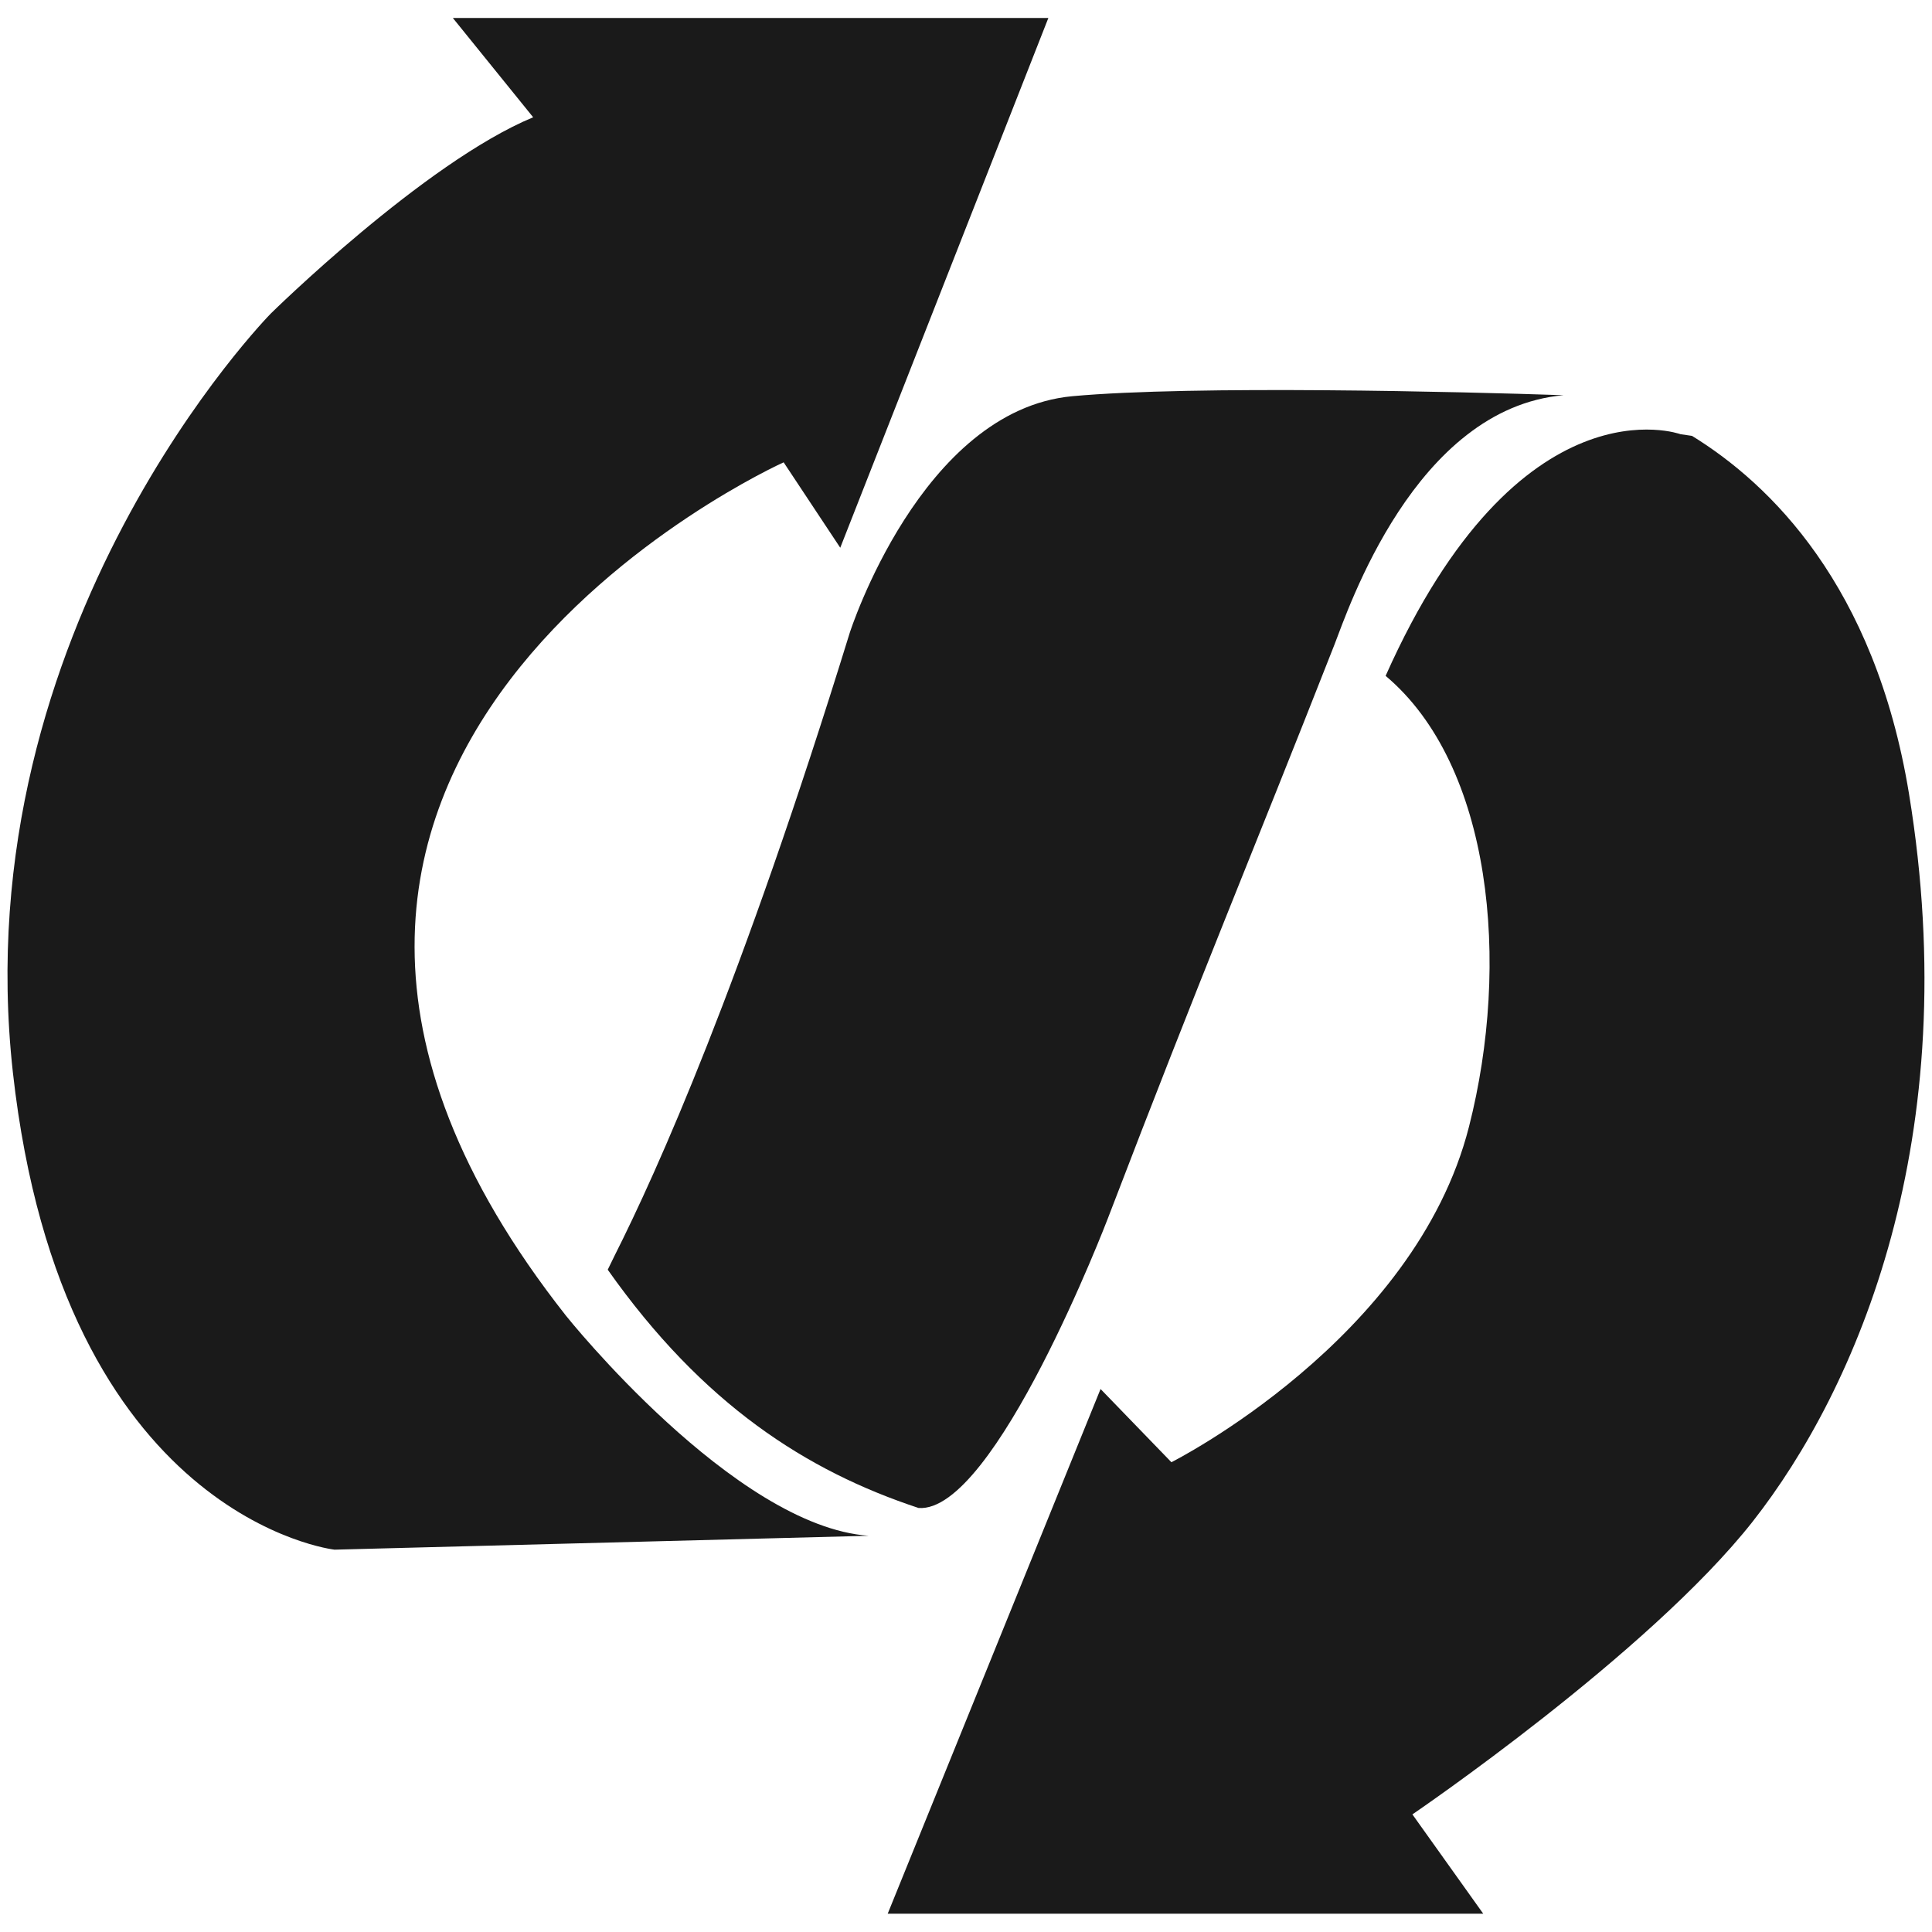
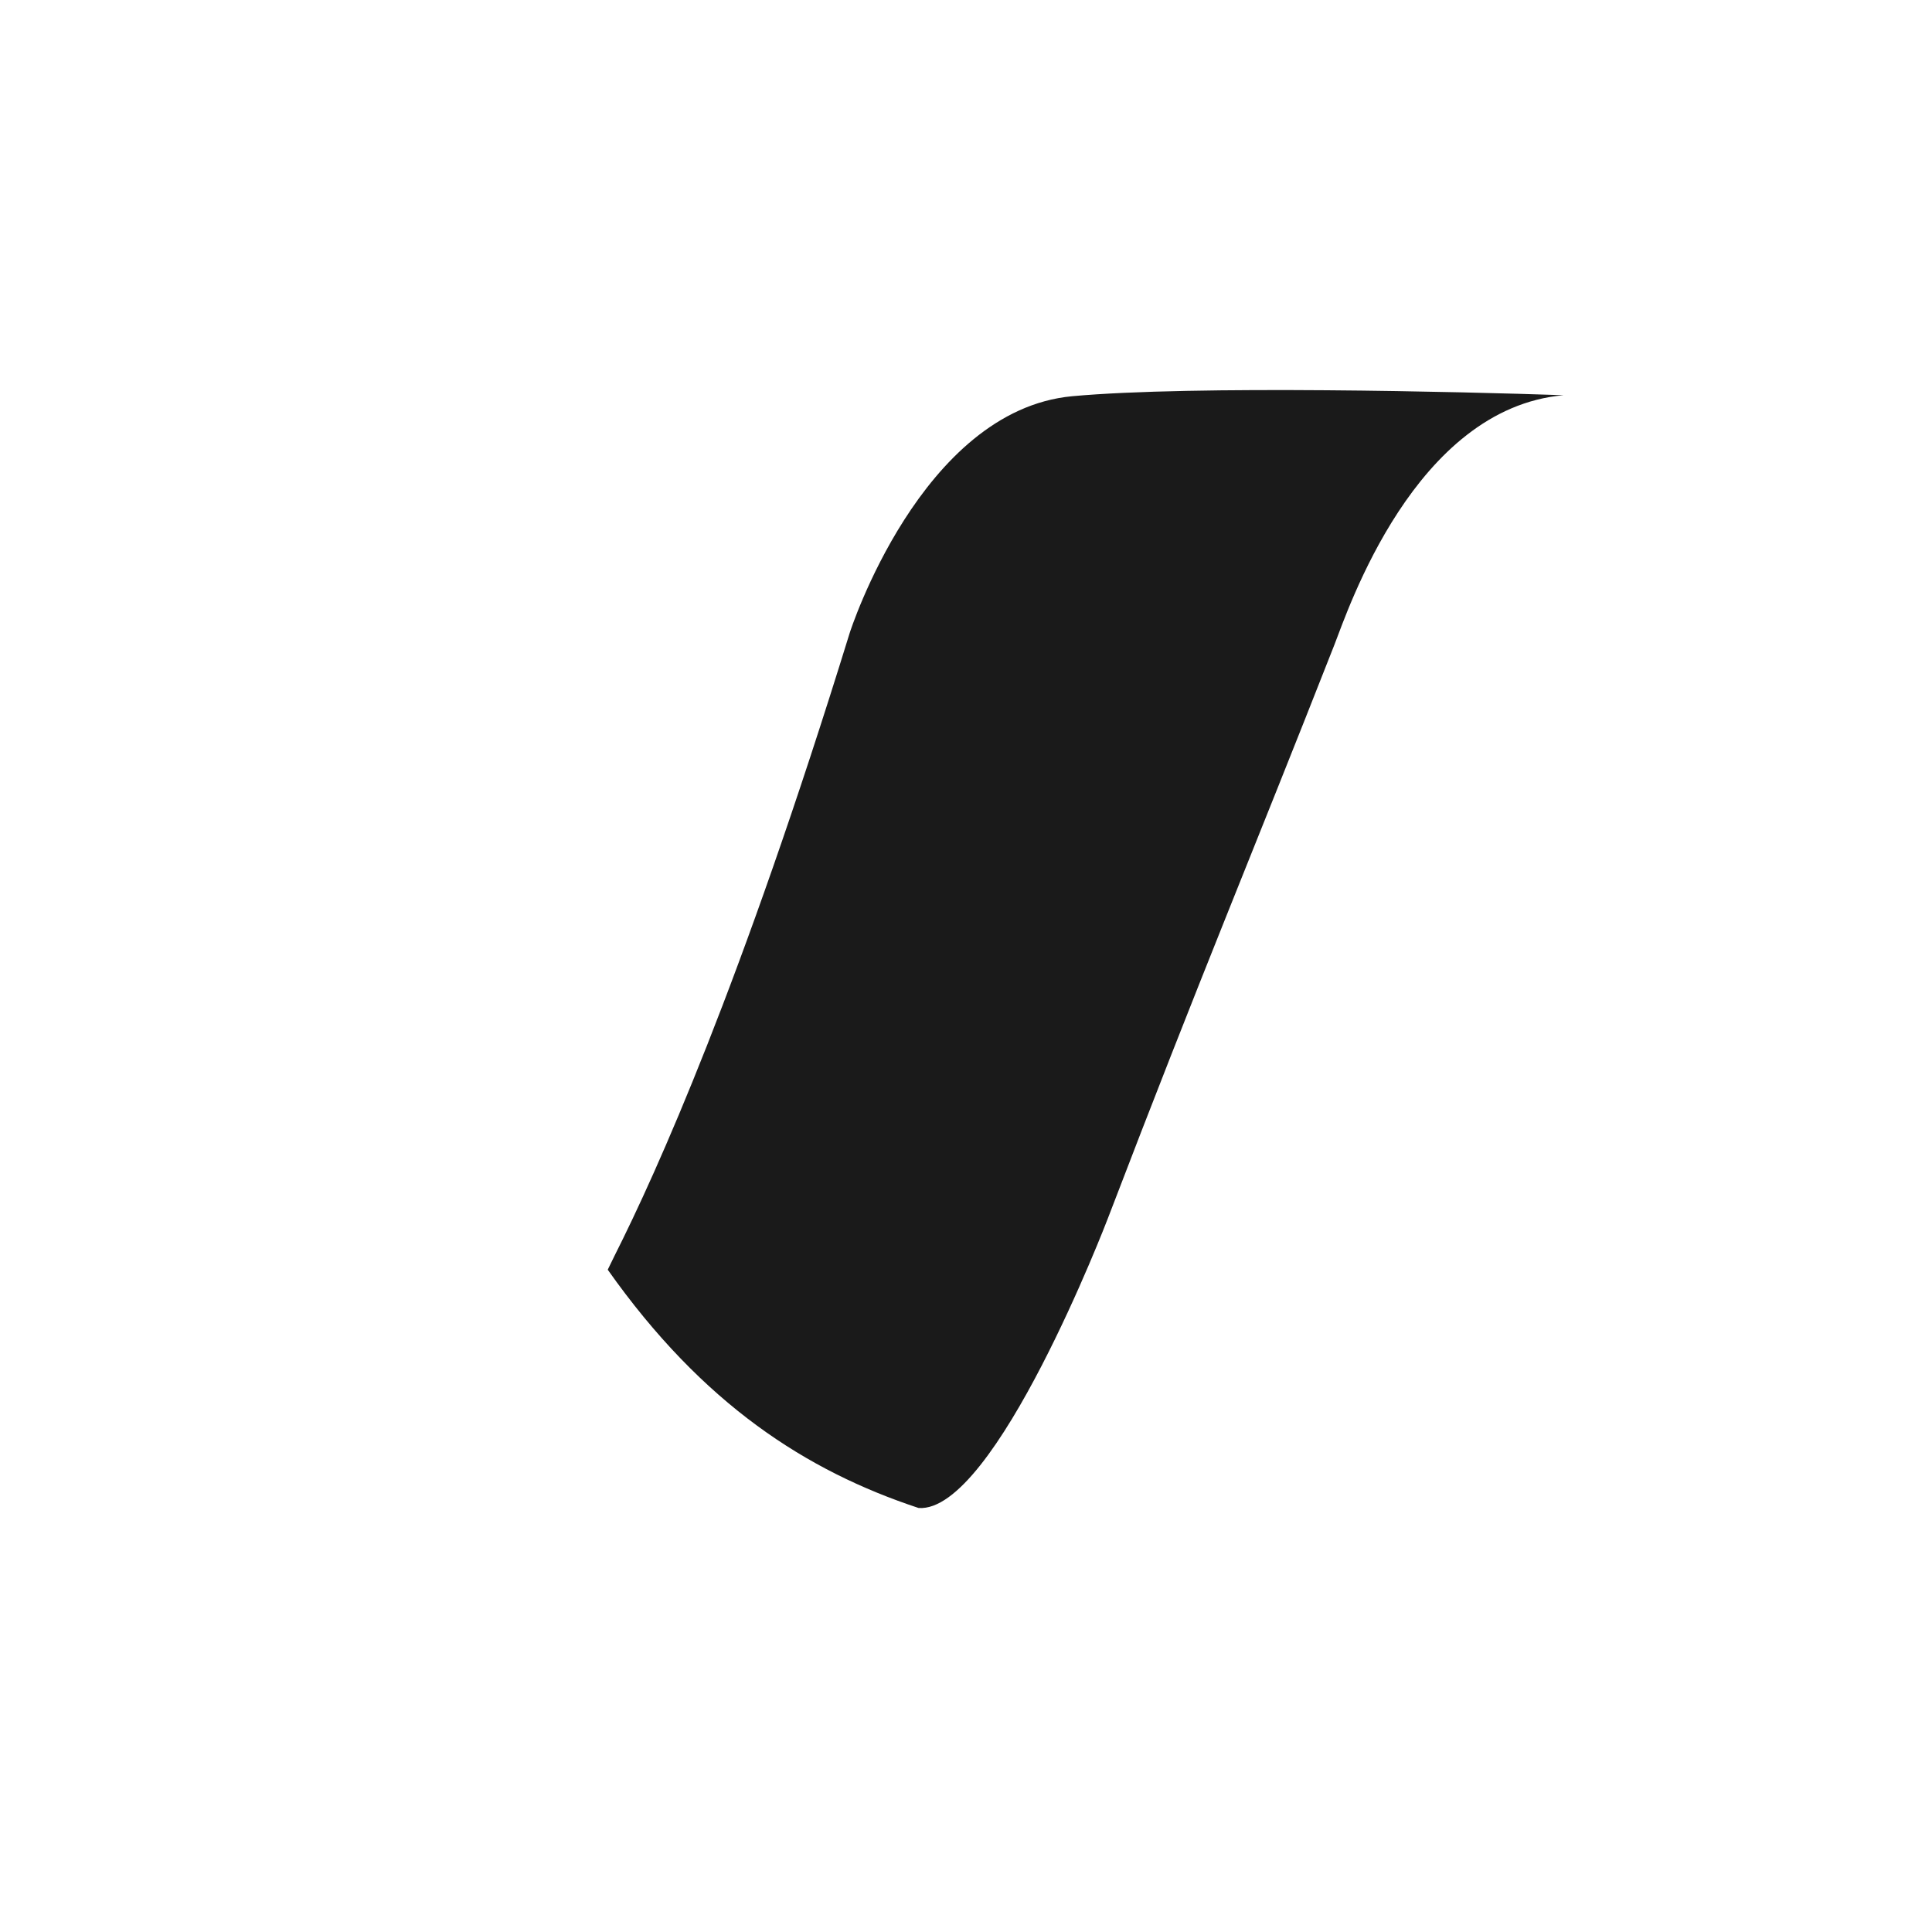
<svg xmlns="http://www.w3.org/2000/svg" version="1.2" baseProfile="tiny-ps" viewBox="0 0 57 57" width="80" height="80">
  <title>noun_flexible_43170-svg</title>
  <style>
		tspan { white-space:pre }
		.shp0 { fill: #1a1a1a } 
	</style>
-   <path id="Layer" class="shp0" d="M56.32 23.41C55.31 17.26 52.21 14.27 49.92 12.86L49.58 12.81C49.58 12.81 44.83 11.08 40.88 19.94C44.02 22.58 44.57 28.42 43.34 33.24C41.74 39.53 34.56 43.14 34.56 43.14L32.47 40.98L26.19 56.46L43.76 56.46L41.67 53.53C41.67 53.53 48.64 48.79 51.71 44.89C54.78 40.98 57.99 33.59 56.32 23.41Z" />
  <g id="Layer">
-     <path id="Layer" class="shp0" d="M16.7 38.82C3.73 22.36 23.12 13.64 23.12 13.64L24.79 16.16L30.93 0.53L13.36 0.53L15.73 3.46C12.52 4.79 7.99 9.25 7.99 9.25C7.99 9.25 -1.08 18.46 0.38 31.64C1.85 44.82 9.87 45.72 9.87 45.72L25.63 45.31C21.66 45.03 16.7 38.82 16.7 38.82Z" />
    <path id="Layer" class="shp0" d="M31.63 11.69C27.17 12.11 25.07 18.67 25.07 18.67C21.86 29.07 19.37 34.59 18.14 37.03L17.93 37.46C20.74 41.44 23.8 43.4 27.1 44.49C29.35 44.66 32.68 35.96 32.68 35.96C35.49 28.62 36.88 25.36 39.37 19.02C39.77 18 41.74 12.05 46.13 11.66C43.2 11.56 35.23 11.36 31.63 11.69Z" />
  </g>
</svg>